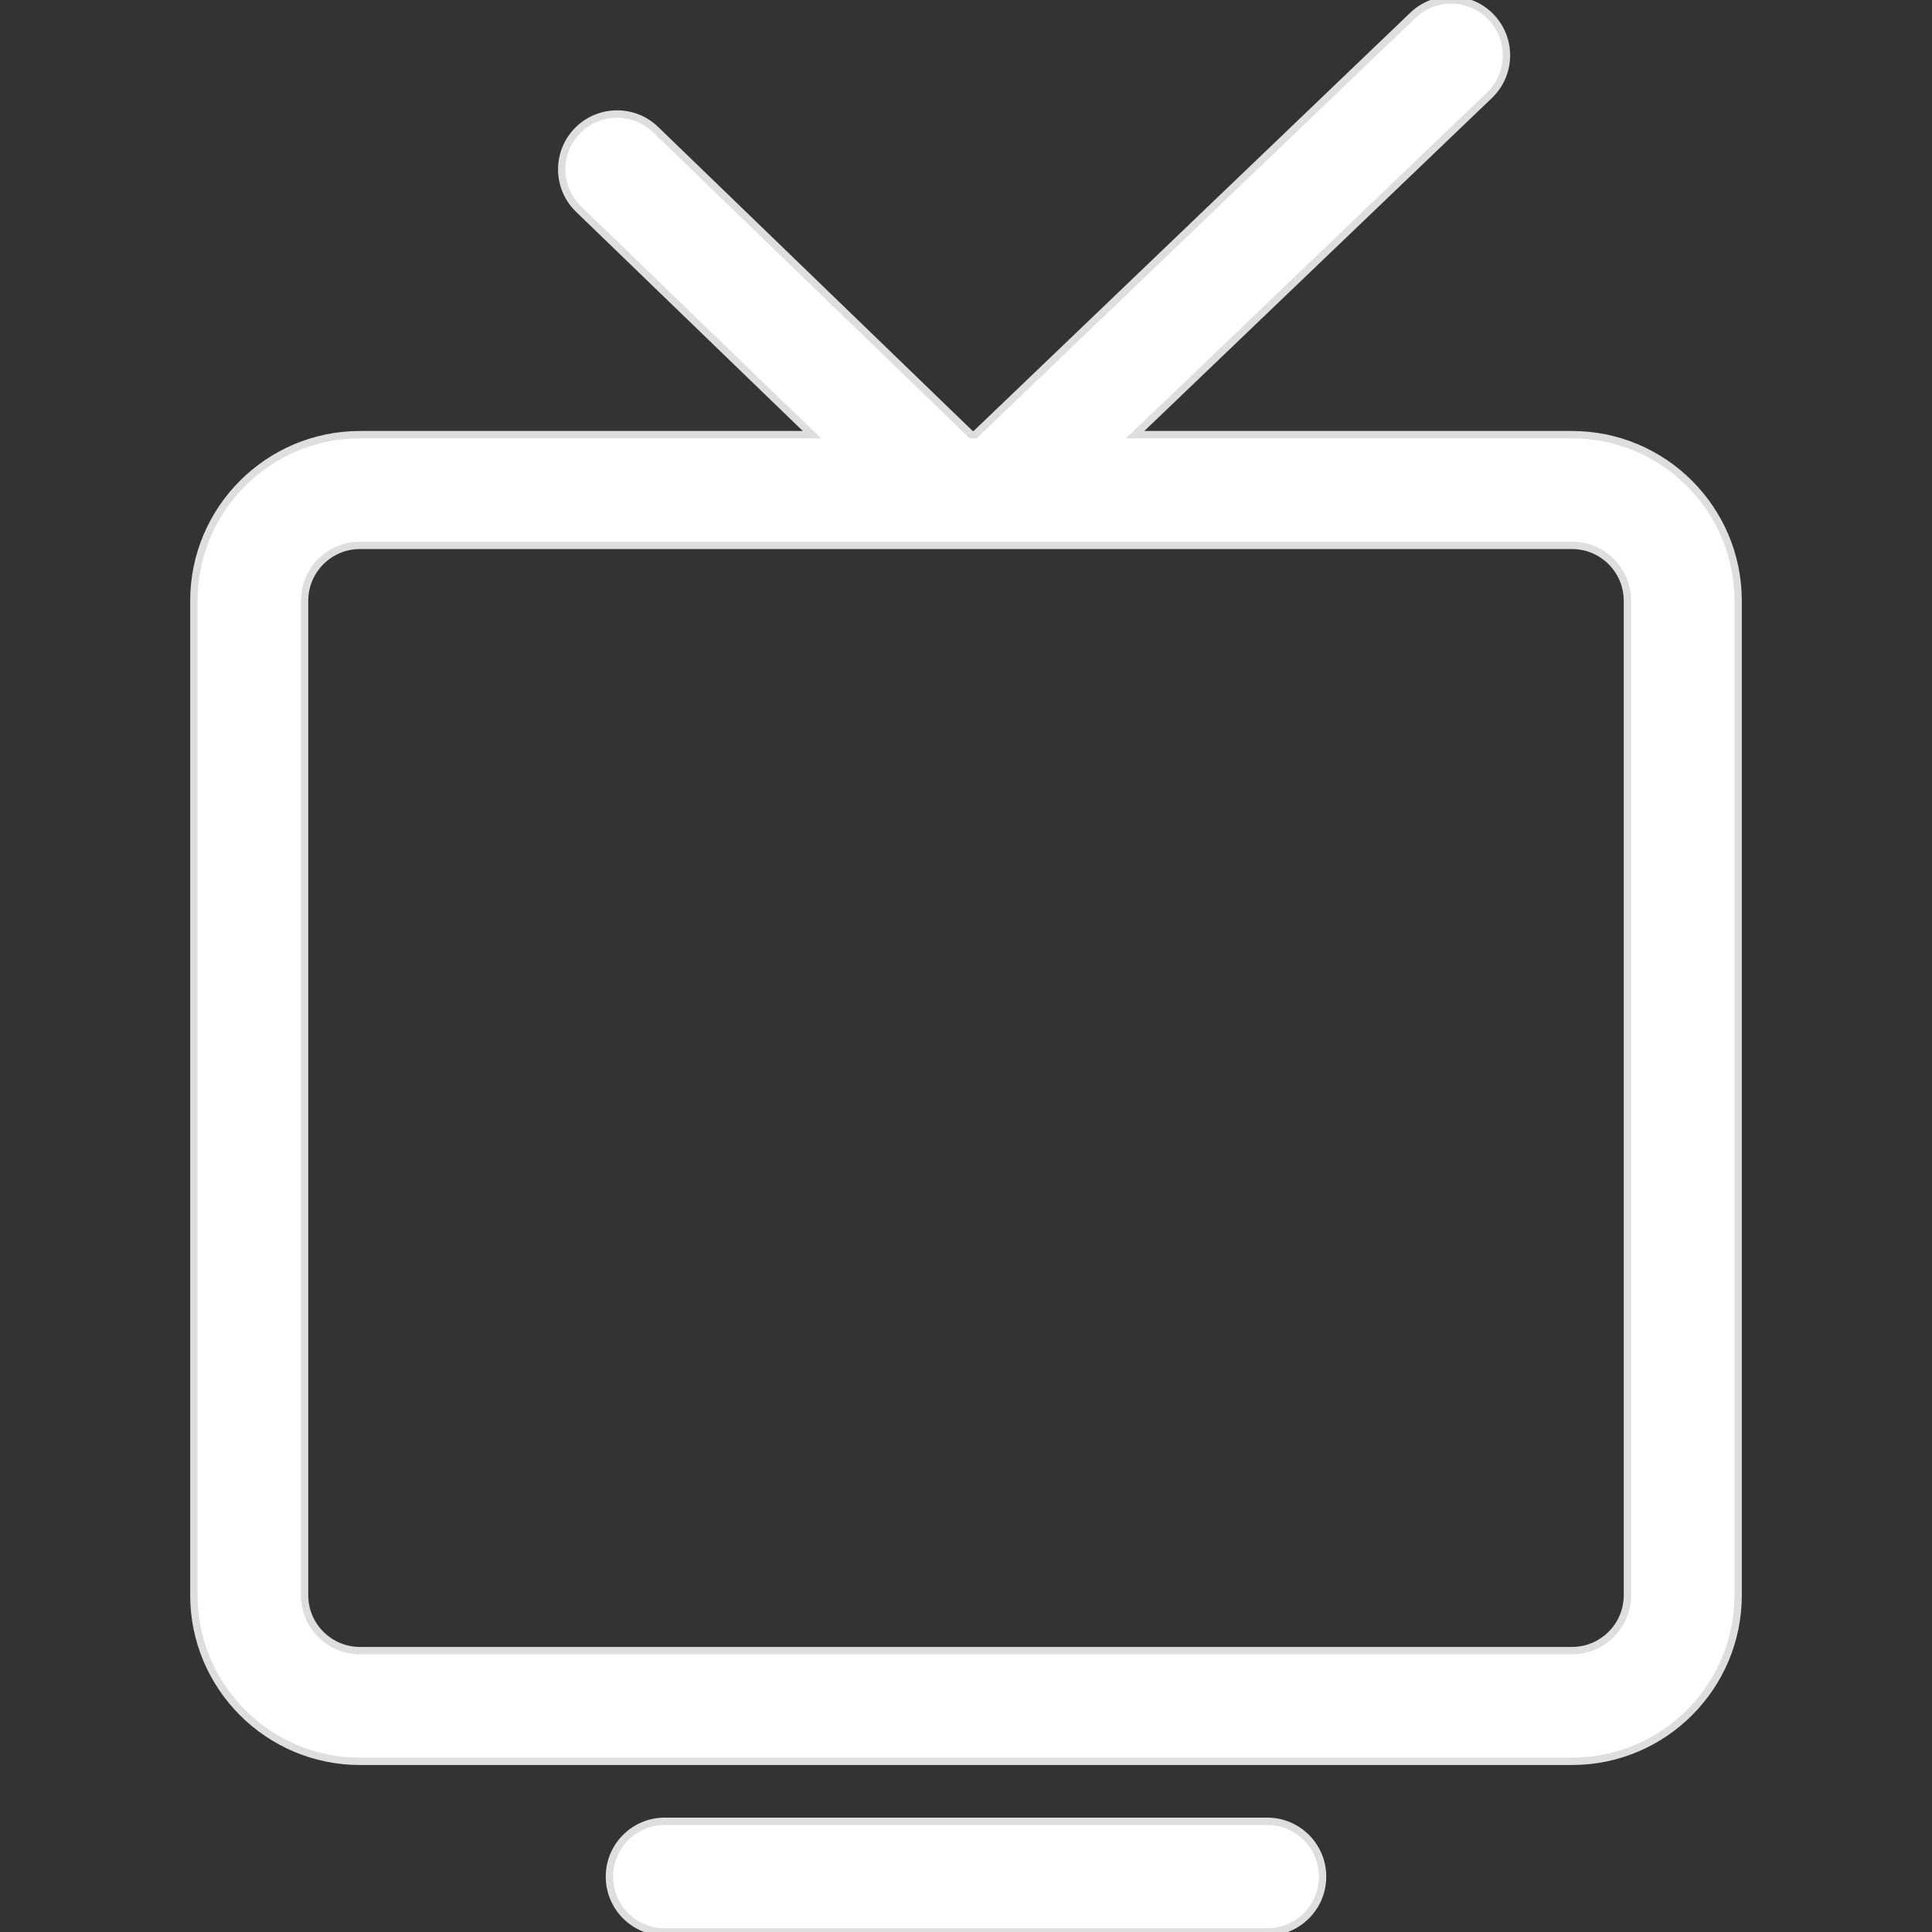
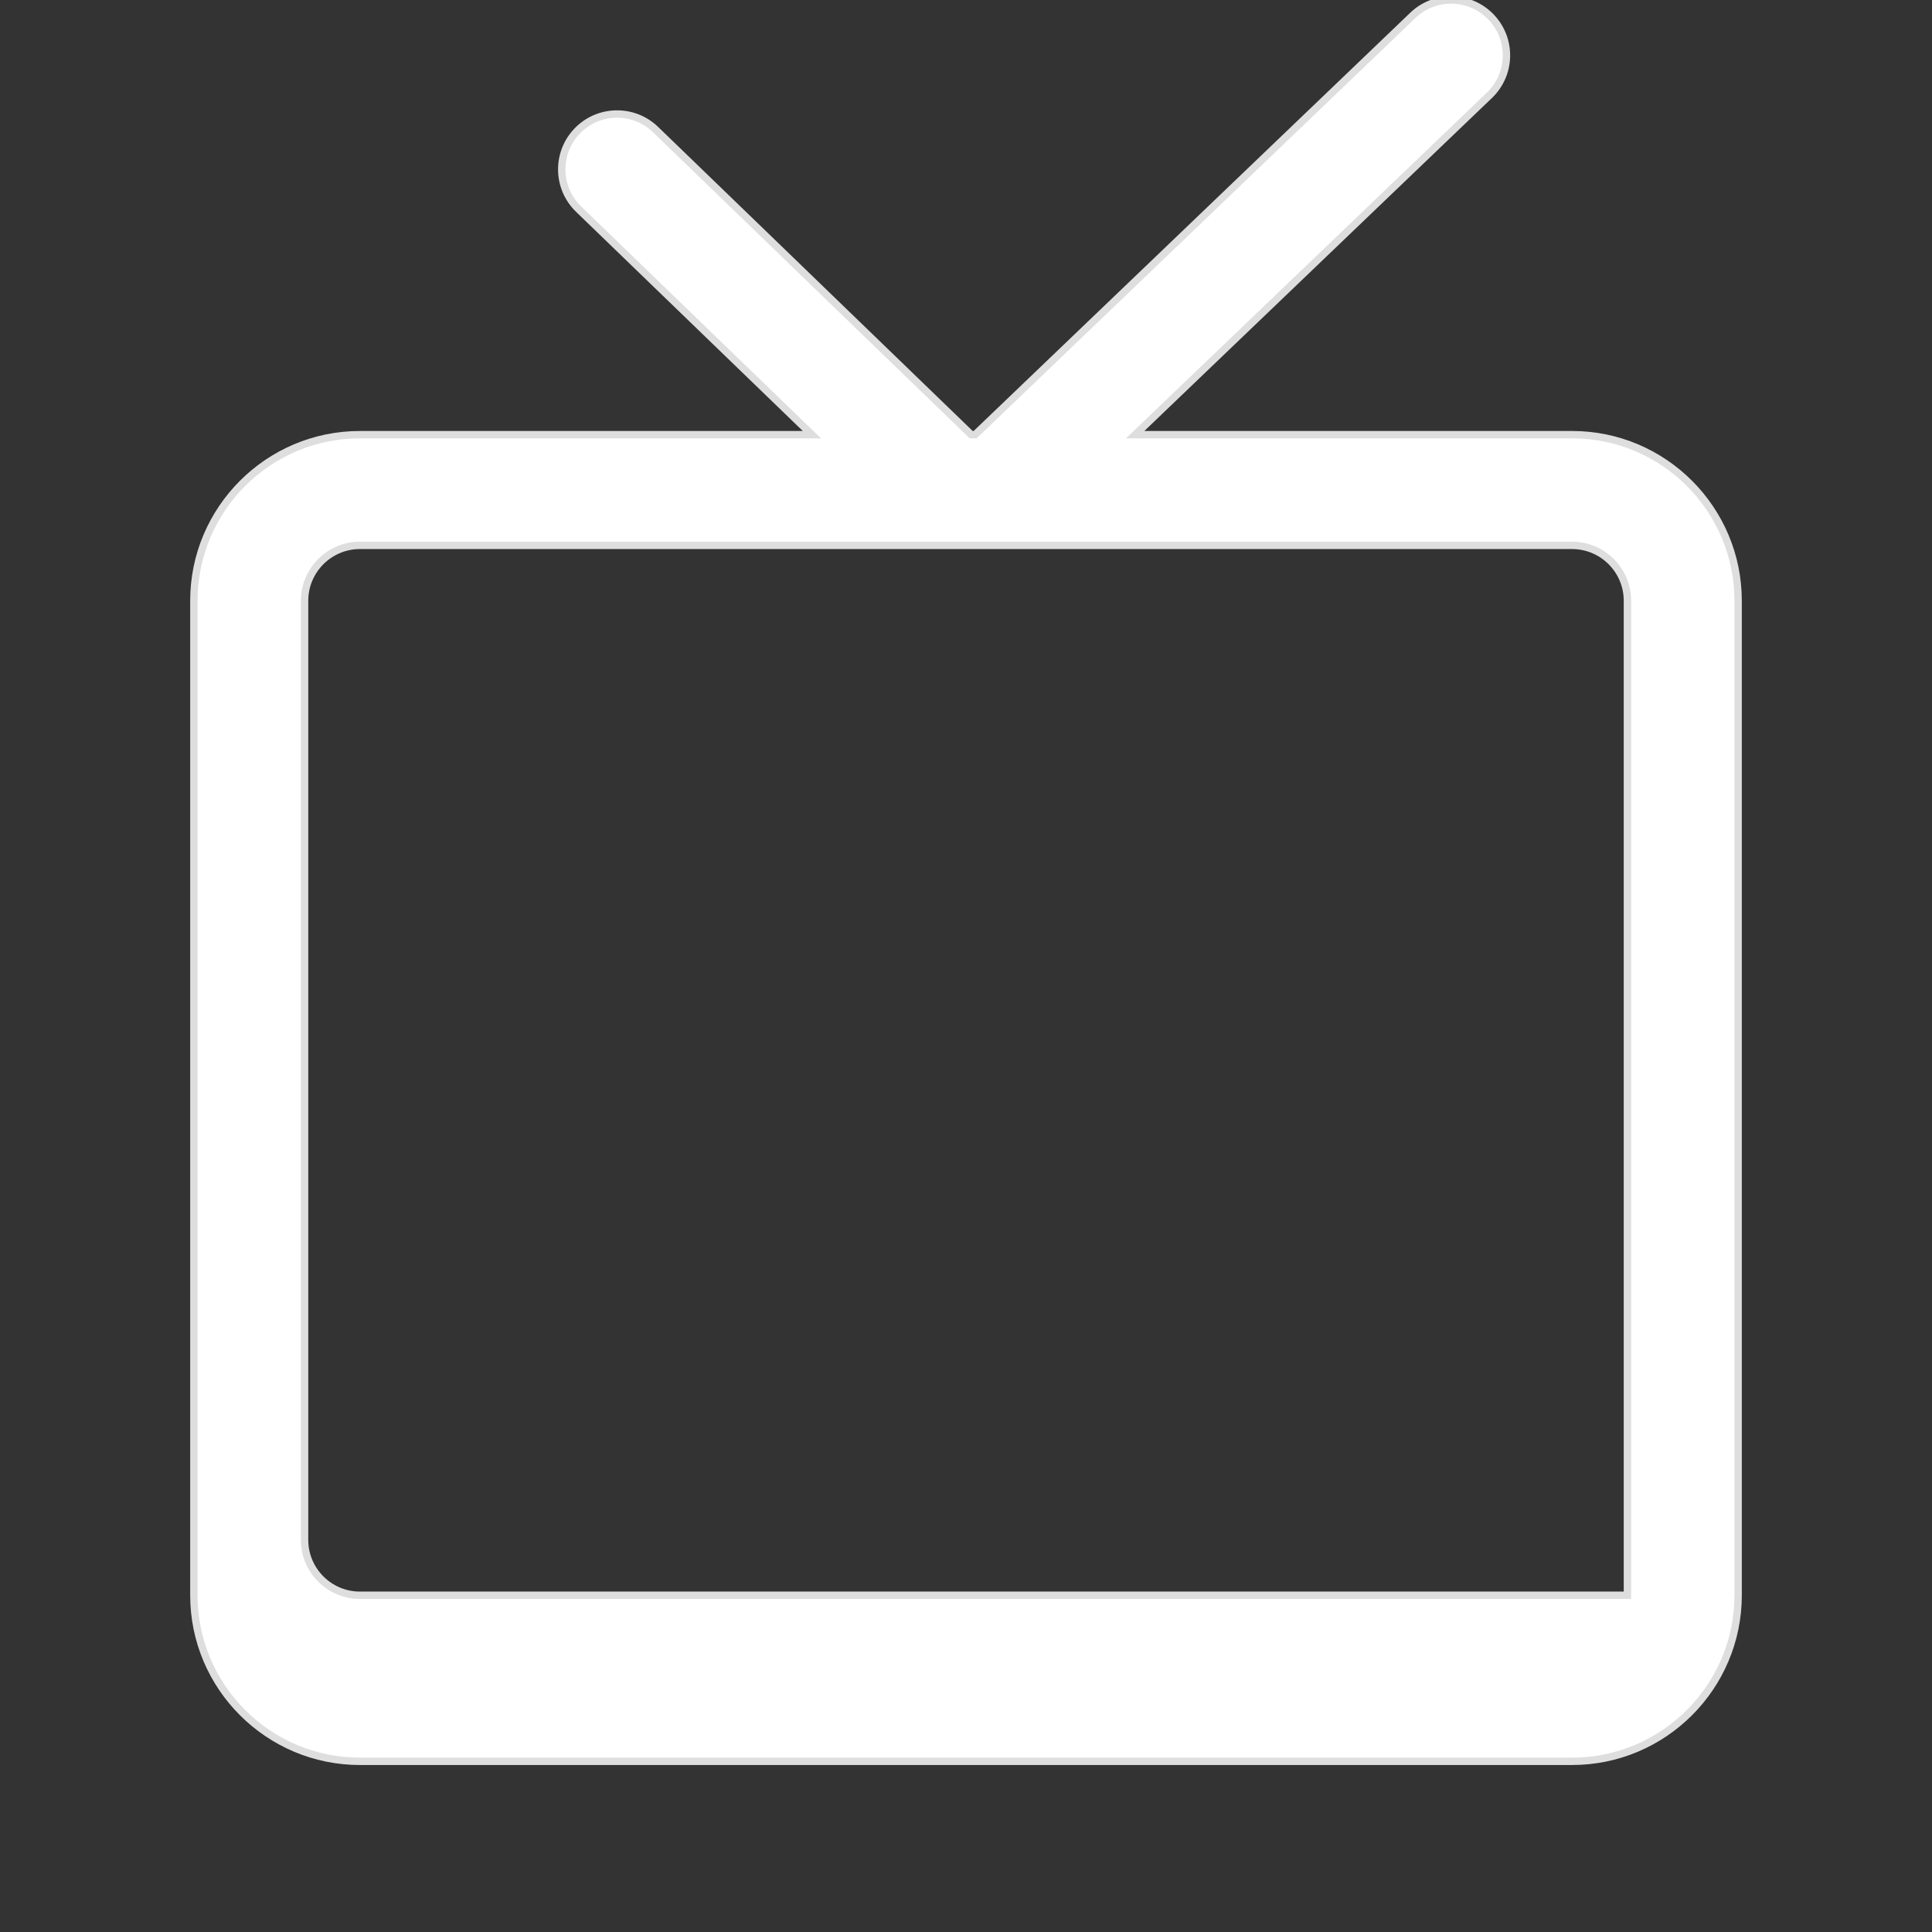
<svg xmlns="http://www.w3.org/2000/svg" height="800px" width="800px" version="1.1" id="Capa_1" viewBox="0 0 261.791 261.791" xml:space="preserve" fill="#dedede" stroke="#dedede">
  <rect x="0" y="0" width="261.791" height="261.791" fill="#333333" stroke="none" />
  <g id="SVGRepo_bgCarrier" stroke-width="0" />
  <g id="SVGRepo_tracerCarrier" stroke-linecap="round" stroke-linejoin="round" />
  <g id="SVGRepo_iconCarrier">
    <g>
-       <path style="fill:#ffffff;" d="M213.02,58.899h-59.203l48-45.983c2.991-2.866,3.093-7.613,0.227-10.604 c-2.866-2.991-7.613-3.093-10.604-0.227l-59.308,56.815h-0.533L88.83,17.557c-2.979-2.879-7.727-2.798-10.605,0.18 c-2.879,2.978-2.798,7.726,0.18,10.605l31.612,30.558H48.771c-12.407,0-22.5,10.093-22.5,22.5v134.764 c0,12.407,10.093,22.5,22.5,22.5H213.02c12.406,0,22.5-10.093,22.5-22.5V81.399C235.52,68.993,225.426,58.899,213.02,58.899z M220.52,216.163c0,4.135-3.364,7.5-7.5,7.5H48.771c-4.135,0-7.5-3.365-7.5-7.5V81.399c0-4.135,3.365-7.5,7.5-7.5H213.02 c4.136,0,7.5,3.365,7.5,7.5V216.163z" />
-       <path style="fill:#ffffff;" d="M171.712,246.791H90.079c-4.142,0-7.5,3.358-7.5,7.5c0,4.142,3.358,7.5,7.5,7.5h81.633 c4.143,0,7.5-3.358,7.5-7.5C179.212,250.149,175.855,246.791,171.712,246.791z" />
+       <path style="fill:#ffffff;" d="M213.02,58.899h-59.203l48-45.983c2.991-2.866,3.093-7.613,0.227-10.604 c-2.866-2.991-7.613-3.093-10.604-0.227l-59.308,56.815h-0.533L88.83,17.557c-2.979-2.879-7.727-2.798-10.605,0.18 c-2.879,2.978-2.798,7.726,0.18,10.605l31.612,30.558H48.771c-12.407,0-22.5,10.093-22.5,22.5v134.764 c0,12.407,10.093,22.5,22.5,22.5H213.02c12.406,0,22.5-10.093,22.5-22.5V81.399C235.52,68.993,225.426,58.899,213.02,58.899z M220.52,216.163H48.771c-4.135,0-7.5-3.365-7.5-7.5V81.399c0-4.135,3.365-7.5,7.5-7.5H213.02 c4.136,0,7.5,3.365,7.5,7.5V216.163z" />
    </g>
  </g>
</svg>